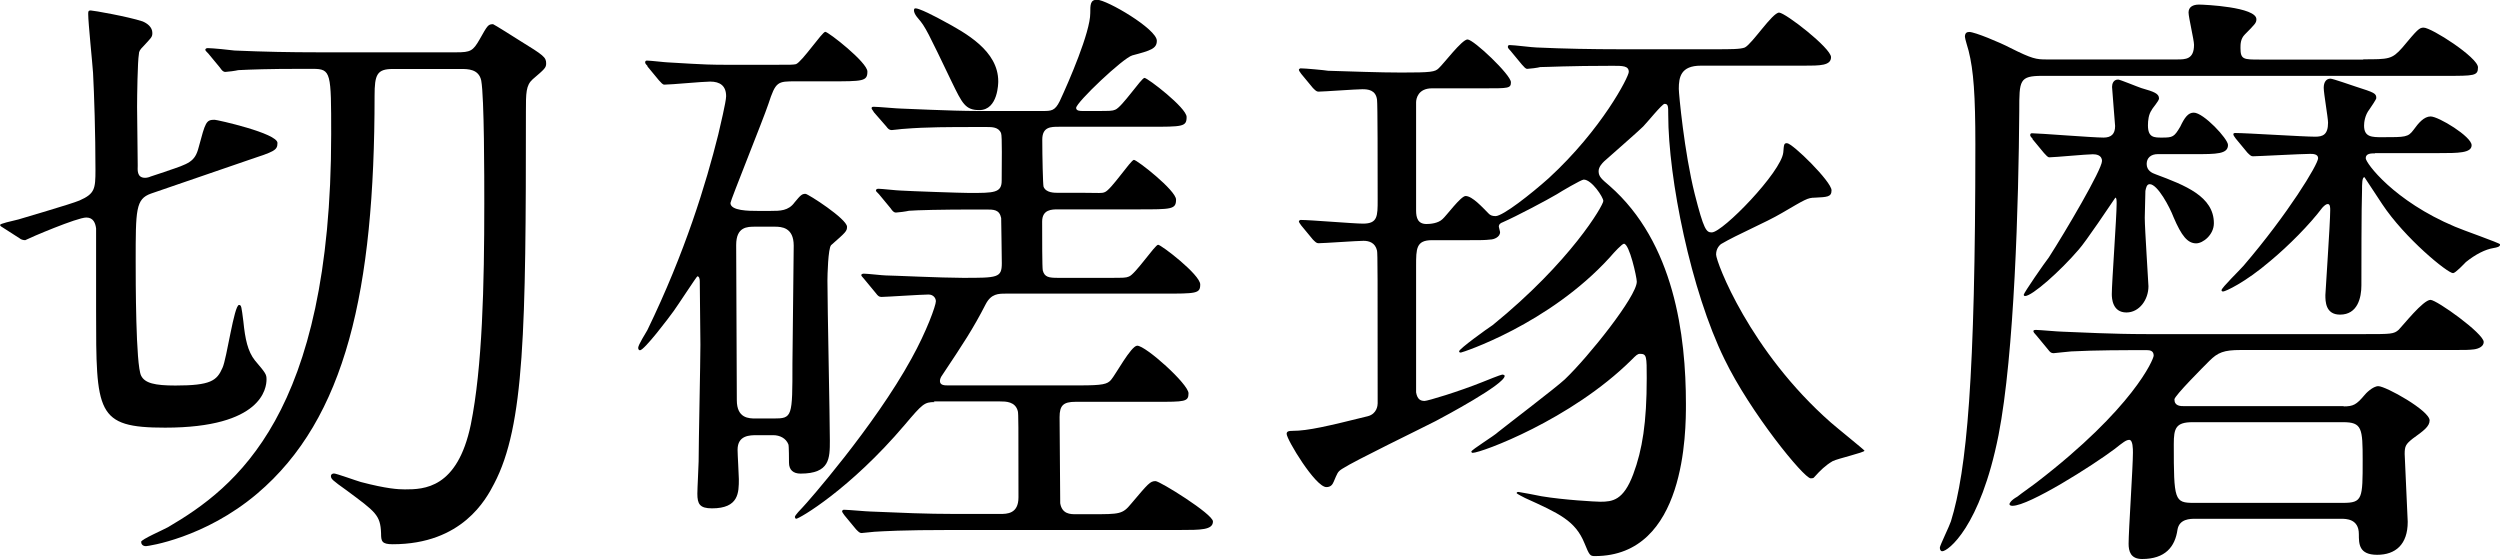
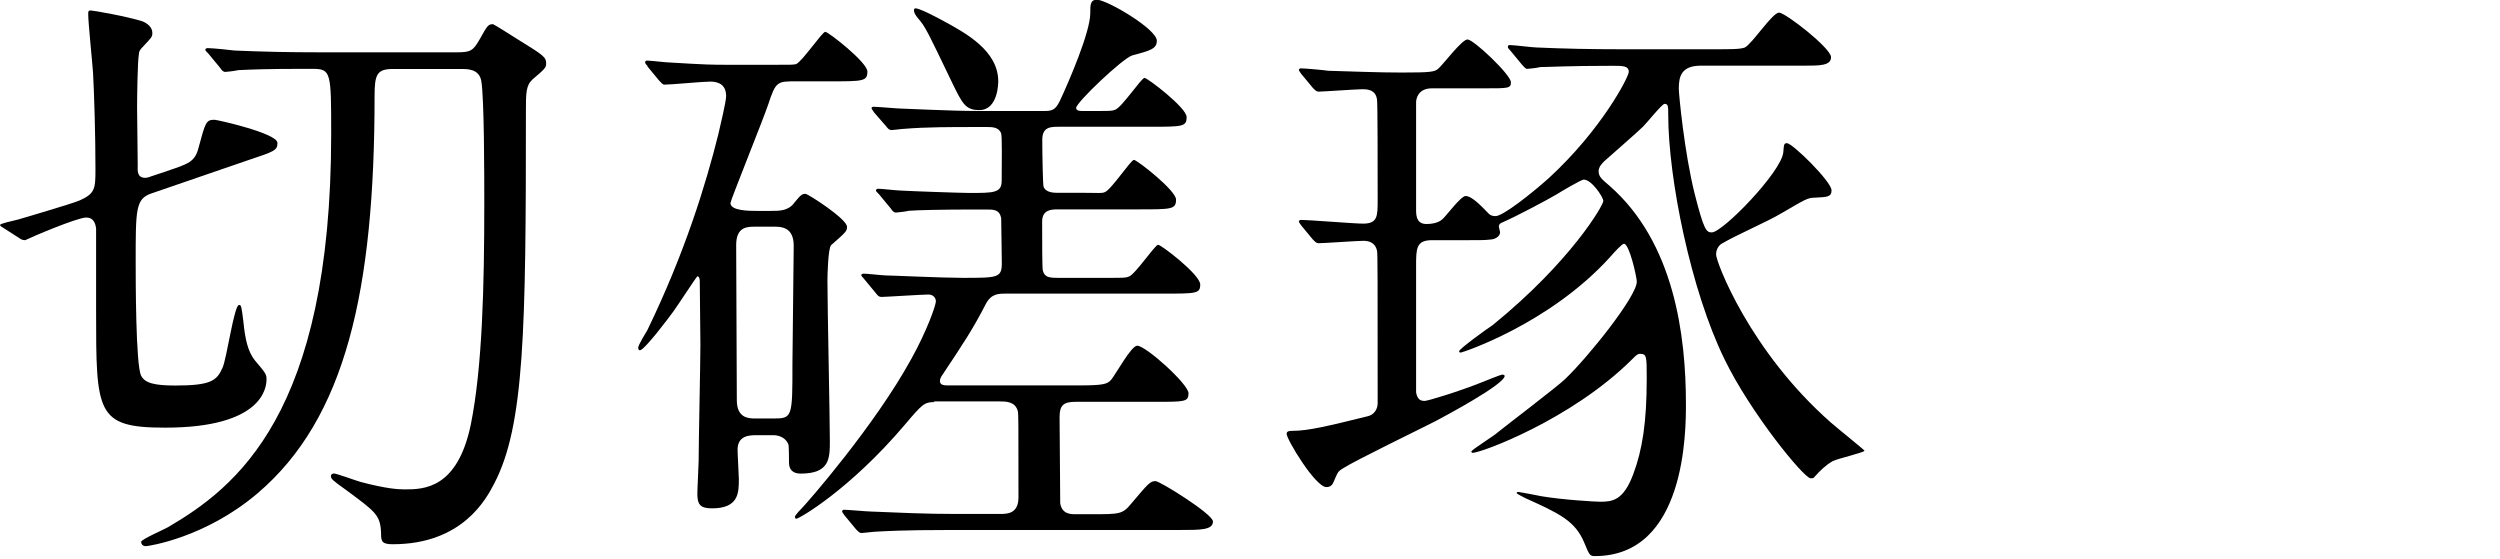
<svg xmlns="http://www.w3.org/2000/svg" id="_レイヤー_2" data-name="レイヤー 2" viewBox="0 0 196.42 43.92">
  <g id="_文字" data-name="文字">
    <g>
      <path d="m13.11,13.44c1.73-.58,2.21-.72,2.5-1.87.53-1.97.58-2.16,1.25-2.16.19,0,4.94,1.06,4.94,1.82,0,.58-.24.67-2.26,1.34l-7.68,2.64c-1.2.43-1.2,1.25-1.2,5.33,0,1.39,0,8.16.43,8.98.29.58,1.06.77,2.69.77,2.78,0,3.26-.38,3.7-1.39.34-.72.91-4.94,1.3-4.94.19,0,.19.14.34,1.29.14,1.39.34,2.35.91,3.07.86,1.01.91,1.1.91,1.49,0,.67-.34,3.79-7.97,3.79-5.42,0-5.42-1.15-5.42-9.22v-6.43c-.05-.38-.19-.86-.77-.86-.72,0-4.42,1.58-4.8,1.78-.14,0-.34-.05-.43-.14l-1.2-.77c-.29-.19-.34-.19-.34-.29s.86-.29,1.44-.43c.29-.1,4.13-1.2,4.8-1.49,1.2-.53,1.25-.91,1.25-2.4,0-2.83-.1-5.95-.19-7.63-.05-.77-.38-3.94-.38-4.61,0-.19,0-.29.19-.29s2.93.48,4.08.86c.34.14.77.43.77.91,0,.34-.1.38-.72,1.06-.24.24-.34.38-.34.62-.1.53-.14,3.31-.14,4.13,0,1.1.05,3.41.05,4.61,0,.29-.1.96.58.96.14,0,.34-.05.43-.1l1.3-.43ZM30.87,5.42c-1.25,0-1.44.43-1.44,2.11,0,15.27-2.26,25.35-9.22,31.25-4.13,3.5-8.59,4.13-8.74,4.13-.29,0-.38-.19-.38-.34,0-.19,1.78-.96,2.11-1.15,5.33-3.12,12.82-8.88,12.82-30.87,0-4.85,0-5.14-1.44-5.14h-1.01c-2.45,0-3.84.05-4.85.1-.19.05-.86.14-1.01.14-.19,0-.29-.14-.43-.34l-.91-1.1c-.1-.1-.24-.24-.24-.29,0-.1.1-.14.19-.14.34,0,1.78.14,2.11.19,2.35.1,4.32.14,6.58.14h10.85c1.1,0,1.3-.1,1.82-1.01.62-1.1.67-1.2,1.06-1.2.05,0,1.82,1.11,2.11,1.3,1.87,1.15,2.06,1.3,2.06,1.78,0,.34-.1.43-1.06,1.25-.53.48-.53,1.06-.53,2.59,0,16.99-.1,24.63-2.5,29.19-.62,1.2-2.5,4.75-7.97,4.75-.86,0-.91-.24-.91-.86-.05-1.44-.43-1.68-2.69-3.36-1.15-.82-1.25-.91-1.25-1.15,0-.1.1-.19.24-.19.19,0,1.78.58,2.11.67,2.02.53,2.93.58,3.46.58,1.49,0,4.13-.05,5.18-5.09.91-4.51,1.06-10.9,1.06-17.38,0-1.97,0-8.35-.24-9.65-.19-.91-1.06-.91-1.58-.91h-5.38Z" />
      <path d="m50.88,5.19c-.19-.19-.19-.24-.19-.29,0-.1.05-.14.14-.14.29,0,1.44.14,1.63.14,3.12.19,3.46.19,4.8.19h3.7c1.2,0,1.34,0,1.58-.05.48-.19,2.06-2.54,2.3-2.54s3.31,2.4,3.31,3.12c0,.77-.34.77-2.98.77h-2.64c-1.44,0-1.58,0-2.16,1.78-.38,1.15-2.98,7.58-2.98,7.78,0,.62,1.49.62,2.11.62h1.06c.72,0,1.39,0,1.87-.67.48-.58.58-.67.86-.67.19,0,3.26,1.97,3.26,2.59,0,.34-.1.43-1.25,1.44-.24.24-.29,2.4-.29,2.78,0,2.02.19,10.8.19,12.58,0,1.39,0,2.59-2.3,2.59-.58,0-.91-.29-.91-.86,0-.1,0-1.39-.05-1.44-.19-.48-.67-.72-1.2-.72h-1.25c-.58,0-1.54,0-1.54,1.15,0,.38.1,1.97.1,2.3,0,1.06,0,2.3-2.11,2.3-.96,0-1.15-.34-1.15-1.15,0-.43.1-2.21.1-2.54,0-1.44.14-7.83.14-9.17,0-.77-.05-4.27-.05-4.99,0-.19-.05-.38-.19-.38-.05,0-1.58,2.35-1.87,2.74-.38.53-2.3,3.07-2.64,3.07-.05,0-.14-.05-.14-.19,0-.24.62-1.2.72-1.39,2.98-6.14,4.61-11.52,5.57-15.36.14-.62.62-2.59.62-3.02,0-.82-.48-1.15-1.25-1.15-.58,0-3.07.24-3.6.24-.14,0-.24-.14-.43-.34l-.91-1.1Zm8.45,12.62c-.62,0-1.49,0-1.49,1.44,0,1.73.05,10.27.05,12.19,0,1.44.96,1.44,1.49,1.44h1.39c1.49,0,1.49-.1,1.49-4.32,0-1.3.1-7.82.1-9.26s-.96-1.49-1.49-1.49h-1.54Zm14.11,13.78c-.82,0-.96.14-2.35,1.78-4.32,5.09-8.3,7.39-8.54,7.39-.05,0-.1-.1-.1-.14,0-.14.48-.62.62-.77.29-.29,5.62-6.34,8.54-11.67,1.2-2.16,1.92-4.18,1.92-4.51,0-.24-.19-.53-.58-.53-.53,0-3.36.19-3.7.19-.19,0-.29-.1-.43-.29l-.91-1.1c-.19-.24-.24-.24-.24-.34,0-.05.1-.1.19-.1.29,0,1.49.14,1.73.14.43,0,4.42.19,6.05.19,2.74,0,3.07,0,3.07-1.15,0-.58-.05-3.46-.05-3.55-.14-.67-.58-.67-1.2-.67h-.77c-2.74,0-4.66.05-5.28.1-.19.05-.86.14-1.01.14-.19,0-.29-.14-.43-.34l-.91-1.1c-.19-.19-.24-.24-.24-.29,0-.1.1-.14.19-.14.24,0,1.49.14,1.73.14.77.05,4.8.19,5.42.19,1.92,0,2.54,0,2.54-.96,0-1.25.05-3.55-.05-3.74-.19-.48-.72-.48-1.1-.48h-.96c-1.87,0-3.84,0-5.52.14-.19,0-.86.1-1.01.1-.19,0-.29-.1-.43-.29l-.96-1.1c-.14-.24-.19-.24-.19-.34s.1-.1.19-.1c.34,0,1.82.14,2.11.14.34,0,3.84.19,6.05.19h5.09c.67,0,.96,0,1.34-.77.72-1.54,2.4-5.42,2.4-6.91,0-.67,0-1.06.53-1.06.77,0,4.7,2.3,4.7,3.22,0,.62-.48.77-1.92,1.15-.72.19-4.42,3.7-4.42,4.13,0,.24.34.24.48.24h1.01c1.2,0,1.34,0,1.58-.1.53-.19,2.06-2.5,2.3-2.5s3.31,2.35,3.31,3.07c0,.77-.29.77-2.98.77h-7.06c-.62,0-1.3,0-1.3,1.01,0,1.25.05,3.55.1,3.7.19.48.82.48,1.2.48h2.02c1.2,0,1.34.05,1.58-.05.48-.14,2.06-2.54,2.3-2.54s3.31,2.4,3.31,3.12c0,.77-.34.77-2.98.77h-6.29c-.48,0-1.25,0-1.25.96,0,1.3,0,3.6.05,3.84.14.53.48.58,1.2.58h3.98c1.2,0,1.34,0,1.58-.1.48-.14,2.06-2.5,2.3-2.5s3.31,2.35,3.31,3.12c0,.72-.29.72-2.98.72h-12.29c-.58,0-1.15,0-1.58.82-1.01,1.97-1.78,3.12-3.41,5.57-.14.19-.19.34-.19.48,0,.34.38.34.62.34h10.37c1.82,0,2.16-.1,2.45-.43.34-.38,1.58-2.69,2.06-2.69.67,0,4.03,3.02,4.03,3.74,0,.67-.29.67-2.59.67h-6.29c-.96,0-1.25.29-1.25,1.2,0,.53.05,6.62.05,6.77.14.86.82.86,1.2.86h1.3c2.16,0,2.4,0,3.07-.82,1.34-1.58,1.49-1.78,1.92-1.78.34,0,4.51,2.59,4.51,3.17,0,.67-.96.67-2.59.67h-17.91c-4.03,0-5.38.1-6.1.14-.14,0-.86.1-1.01.1s-.24-.1-.43-.29l-.91-1.1q-.19-.24-.19-.34s.05-.1.14-.1c.34,0,1.82.14,2.11.14,2.35.1,4.37.19,6.62.19h3.55c.53,0,1.44,0,1.44-1.3,0-5.76,0-6.58-.05-6.77-.19-.77-.96-.77-1.39-.77h-5.23Zm.67-29.95c1.78.96,4.32,2.35,4.32,4.75,0,.1,0,2.26-1.49,2.26-1.1,0-1.34-.53-2.16-2.21-1.87-3.89-2.06-4.32-2.64-4.99-.34-.38-.38-.67-.29-.77.14-.19,1.92.77,2.26.96Z" />
      <path d="m112.51,18.87c-1.25,0-1.25.67-1.25,2.02v9.94c.1.58.38.67.67.67.24,0,2.64-.72,4.56-1.49.24-.1,1.44-.58,1.54-.58s.19.05.19.1c0,.67-4.8,3.22-5.42,3.55-1.2.62-6.38,3.12-7.34,3.75-.38.24-.38.34-.67,1.01-.1.24-.24.43-.58.43-.86,0-3.12-3.74-3.12-4.18,0-.19.14-.24.48-.24,1.2,0,2.79-.38,5.9-1.15.72-.19.77-.86.77-1.01,0-9.94,0-11.81-.05-12-.14-.62-.62-.77-1.06-.77-.48,0-3.12.19-3.55.19-.14,0-.24-.1-.43-.29l-.91-1.1q-.19-.24-.19-.34s.05-.1.14-.1c.77,0,4.18.29,4.9.29,1.15,0,1.15-.58,1.15-1.87,0-2.64,0-7.58-.05-7.87-.1-.77-.72-.82-1.15-.82-.48,0-3.07.19-3.46.19-.14,0-.24-.1-.43-.29l-.91-1.1q-.19-.24-.19-.34s.05-.1.14-.1c.34,0,1.87.14,2.16.19,1.78.05,3.98.14,5.76.14,2.35,0,2.64-.05,2.93-.34.38-.34,1.82-2.26,2.26-2.26.48,0,3.41,2.78,3.41,3.36,0,.48-.19.48-2.02.48h-4.18c-1.1,0-1.25.82-1.25,1.1v8.5c0,.58.14,1.06.82,1.06.29,0,.91-.05,1.25-.38.29-.24,1.44-1.82,1.82-1.82.53,0,1.34.91,1.82,1.39.1.1.24.19.53.19.58,0,2.78-1.73,4.18-2.98,4.18-3.84,6.29-7.97,6.29-8.35,0-.48-.48-.48-1.25-.48-3.5,0-5.14.1-5.71.1-.14.05-.86.14-1.01.14s-.24-.14-.43-.34l-.91-1.1c-.19-.19-.19-.24-.19-.29,0-.1.05-.14.14-.14.34,0,1.82.19,2.11.19,2.21.1,4.37.14,6.58.14h7.44c1.25,0,2.02,0,2.35-.14.58-.29,2.16-2.74,2.69-2.74.48,0,4.08,2.79,4.08,3.5,0,.67-.86.67-2.16.67h-8.07c-1.58,0-1.73.91-1.73,1.82,0,.38.43,4.99,1.25,8.26.72,2.83.91,3.02,1.34,3.02.86,0,5.47-4.75,5.62-6.29.05-.62.05-.72.29-.72.43,0,3.5,3.02,3.5,3.7,0,.53-.34.53-1.3.58-.58,0-.77.14-2.59,1.2-1.3.77-3.5,1.68-4.8,2.45-.05.05-.38.29-.38.82,0,.58,2.64,7.59,9.02,13.2.43.38,2.64,2.16,2.64,2.21,0,.14-2.11.62-2.5.82-.58.34-.96.72-1.44,1.25-.05.1-.19.1-.29.1-.53,0-4.75-5.18-6.77-9.36-2.64-5.38-4.42-14.21-4.42-19.2,0-.67,0-.86-.29-.86-.19,0-1.39,1.49-1.68,1.78-.43.43-2.64,2.35-3.07,2.74-.14.14-.43.43-.43.77,0,.43.24.62.86,1.15,5.09,4.46,6,11.76,6,17.14,0,2.11,0,11.95-7.15,11.95-.38,0-.43-.05-.82-1.01-.72-1.78-2.02-2.35-4.66-3.55-.1-.05-.67-.34-.67-.38,0-.1.1-.1.14-.1s1.63.29,1.82.34c1.73.29,4.27.43,4.61.43.96,0,1.82-.1,2.59-2.16.72-1.92,1.06-4.08,1.06-7.54,0-1.73,0-1.92-.53-1.92-.19,0-.29.1-.67.48-4.75,4.7-11.81,7.3-12.48,7.3-.05,0-.1-.05-.1-.1,0-.14,1.82-1.25,2.11-1.54.72-.58,4.56-3.5,5.23-4.13,1.87-1.78,5.66-6.53,5.66-7.68,0-.34-.58-2.98-1.01-2.98-.14,0-.77.67-1.1,1.06-4.8,5.28-11.62,7.49-11.71,7.49-.05,0-.14,0-.14-.1,0-.19,2.21-1.78,2.64-2.06,6.14-4.99,8.69-9.41,8.69-9.75,0-.29-.91-1.68-1.54-1.68-.19,0-1.82.96-2.11,1.15-.72.43-3.17,1.73-4.27,2.21-.14.05-.29.14-.29.34,0,.05.1.38.1.43,0,.38-.48.58-.77.58-.43.05-.72.05-1.73.05h-2.88Z" />
-       <path d="m185.67,4.66c2.02,0,2.26,0,3.07-.91,1.2-1.44,1.34-1.58,1.68-1.58.62,0,4.27,2.35,4.27,3.12,0,.67-.29.67-2.54.67h-31.68c-1.82,0-1.82.34-1.82,2.74-.05,7.15-.38,19.11-1.63,25.49-1.44,7.25-3.98,9.12-4.42,9.12-.14,0-.19-.14-.19-.29s.77-1.73.87-2.06c1.25-4.03,1.92-11.28,1.92-29.62,0-3.84-.14-5.81-.53-7.35-.05-.19-.29-.96-.29-1.1,0-.29.14-.38.34-.38.43,0,2.4.82,3.22,1.25,1.73.87,2.06.91,2.83.91h10.27c.67,0,1.34,0,1.34-1.15,0-.38-.43-2.16-.43-2.54,0-.43.34-.62.82-.62.43,0,4.51.19,4.51,1.15,0,.29-.1.38-.91,1.2-.34.34-.34.77-.34,1.06,0,.91.24.91,1.54.91h8.11Zm-1.54,27.27c.77,0,1.01-.14,1.63-.87.1-.14.67-.72,1.1-.72.58,0,4.03,1.92,4.03,2.69,0,.48-.48.82-1.34,1.44-.53.43-.62.58-.62,1.2,0,.19.24,5.14.24,5.33,0,1.78-.96,2.59-2.4,2.59s-1.44-.86-1.44-1.63c0-1.2-1.01-1.2-1.39-1.2h-11.47c-.38,0-1.25,0-1.39.86-.19,1.34-.96,2.3-2.78,2.3-.91,0-1.06-.62-1.06-1.2,0-1.01.34-6.05.34-7.15,0-.29,0-1.01-.29-1.01-.24,0-.48.19-1.15.72-1.73,1.3-6.72,4.46-8.02,4.46-.05,0-.24,0-.24-.14,0-.05.1-.29.62-.58.48-.38.86-.62,1.49-1.1,7.63-5.86,9.22-9.7,9.22-9.98,0-.38-.29-.43-.53-.43-1.78,0-4.03,0-5.95.1-.14,0-1.3.14-1.39.14-.19,0-.29-.1-.43-.29l-.91-1.1q-.24-.24-.24-.34c0-.1.14-.1.19-.1.29,0,1.78.14,2.11.14,1.39.05,3.84.19,6.58.19h17.23c1.97,0,2.21,0,2.59-.34.34-.34,1.92-2.35,2.5-2.35.48,0,4.18,2.64,4.18,3.31,0,.34-.38.53-.77.58-.43.05-.62.05-1.78.05h-16.56c-1.3,0-1.78.19-2.45.86-.43.43-2.74,2.74-2.74,3.02,0,.53.48.53.77.53h12.53Zm-24.43-21.03c-.19-.19-.19-.24-.19-.29,0-.1.05-.14.14-.14.53,0,4.8.34,5.62.34.62,0,.91-.29.91-.91,0-.14-.24-2.88-.24-3.07,0-.24.1-.58.48-.58.14,0,1.54.58,1.82.67,1.01.29,1.39.43,1.39.82,0,.19-.53.77-.58.91-.24.34-.29.82-.29,1.2,0,.96.48.96,1.1.96.86,0,.96-.05,1.44-.86.34-.72.62-1.1,1.06-1.1.77,0,2.69,2.06,2.69,2.54,0,.72-.91.72-2.59.72h-2.93c-.53,0-.87.29-.87.77,0,.53.43.72.72.82,2.3.86,4.56,1.73,4.56,3.84,0,.91-.86,1.58-1.39,1.58-.67,0-1.15-.58-1.78-2.06-.29-.77-1.25-2.59-1.87-2.59-.24,0-.29.29-.34.53,0,.48-.05,1.63-.05,2.11,0,.86.29,5.14.29,5.38,0,1.06-.72,2.06-1.73,2.06-1.1,0-1.15-1.11-1.15-1.44,0-.86.38-6.1.38-7.1,0-.24,0-.48-.1-.48-.29.43-2.35,3.5-2.88,4.08-1.44,1.68-3.65,3.65-4.22,3.65-.05,0-.1-.05-.1-.1,0-.14,1.63-2.5,1.97-2.93,1.3-2.02,4.18-6.91,4.18-7.58,0-.48-.48-.53-.72-.53-.48,0-3.02.24-3.41.24-.14,0-.24-.14-.43-.34l-.91-1.1Zm24.39,28.61c1.54,0,1.54-.34,1.54-3.36,0-2.5-.05-2.98-1.54-2.98h-11.81c-1.34,0-1.49.48-1.49,1.73,0,4.42.05,4.61,1.58,4.61h11.71Zm2.5-27.46c-.29,0-.72,0-.72.38s2.21,3.36,7.01,5.38c.53.24,3.55,1.29,3.55,1.39,0,.19-.24.24-.53.29-.62.1-1.39.48-2.16,1.1-.14.14-.82.87-1.01.87-.43,0-3.79-2.74-5.57-5.43-.38-.58-1.1-1.68-1.39-2.11-.19,0-.19.53-.19,1.06-.05,1.1-.05,6.53-.05,7.44,0,.96-.29,2.3-1.68,2.3-1.15,0-1.15-1.06-1.15-1.54,0-.24.38-5.62.38-6.67,0-.19,0-.48-.19-.48-.14,0-.29.14-.43.29-1.01,1.34-2.64,2.98-4.08,4.18-2.02,1.73-3.55,2.4-3.7,2.4-.05,0-.14,0-.14-.1,0-.19,1.44-1.58,1.73-1.92,3.5-4.08,5.86-7.97,5.86-8.45,0-.34-.43-.34-.62-.34-.67,0-4.13.19-4.51.19-.14,0-.24-.1-.43-.29l-.91-1.1q-.19-.24-.19-.34c0-.1.1-.1.14-.1.91,0,5.33.29,6.29.29.58,0,1.01-.14,1.01-1.1,0-.38-.34-2.3-.34-2.74s.19-.72.53-.72c.19,0,1.68.53,1.97.62,1.49.48,1.63.53,1.63.91,0,.1-.43.72-.53.87-.38.48-.43,1.06-.43,1.29,0,.91.62.91,1.44.91,1.82,0,2.02,0,2.45-.58.38-.53.82-1.05,1.34-1.05.62,0,3.22,1.58,3.22,2.26,0,.62-1.06.62-2.59.62h-4.99Z" />
    </g>
  </g>
</svg>